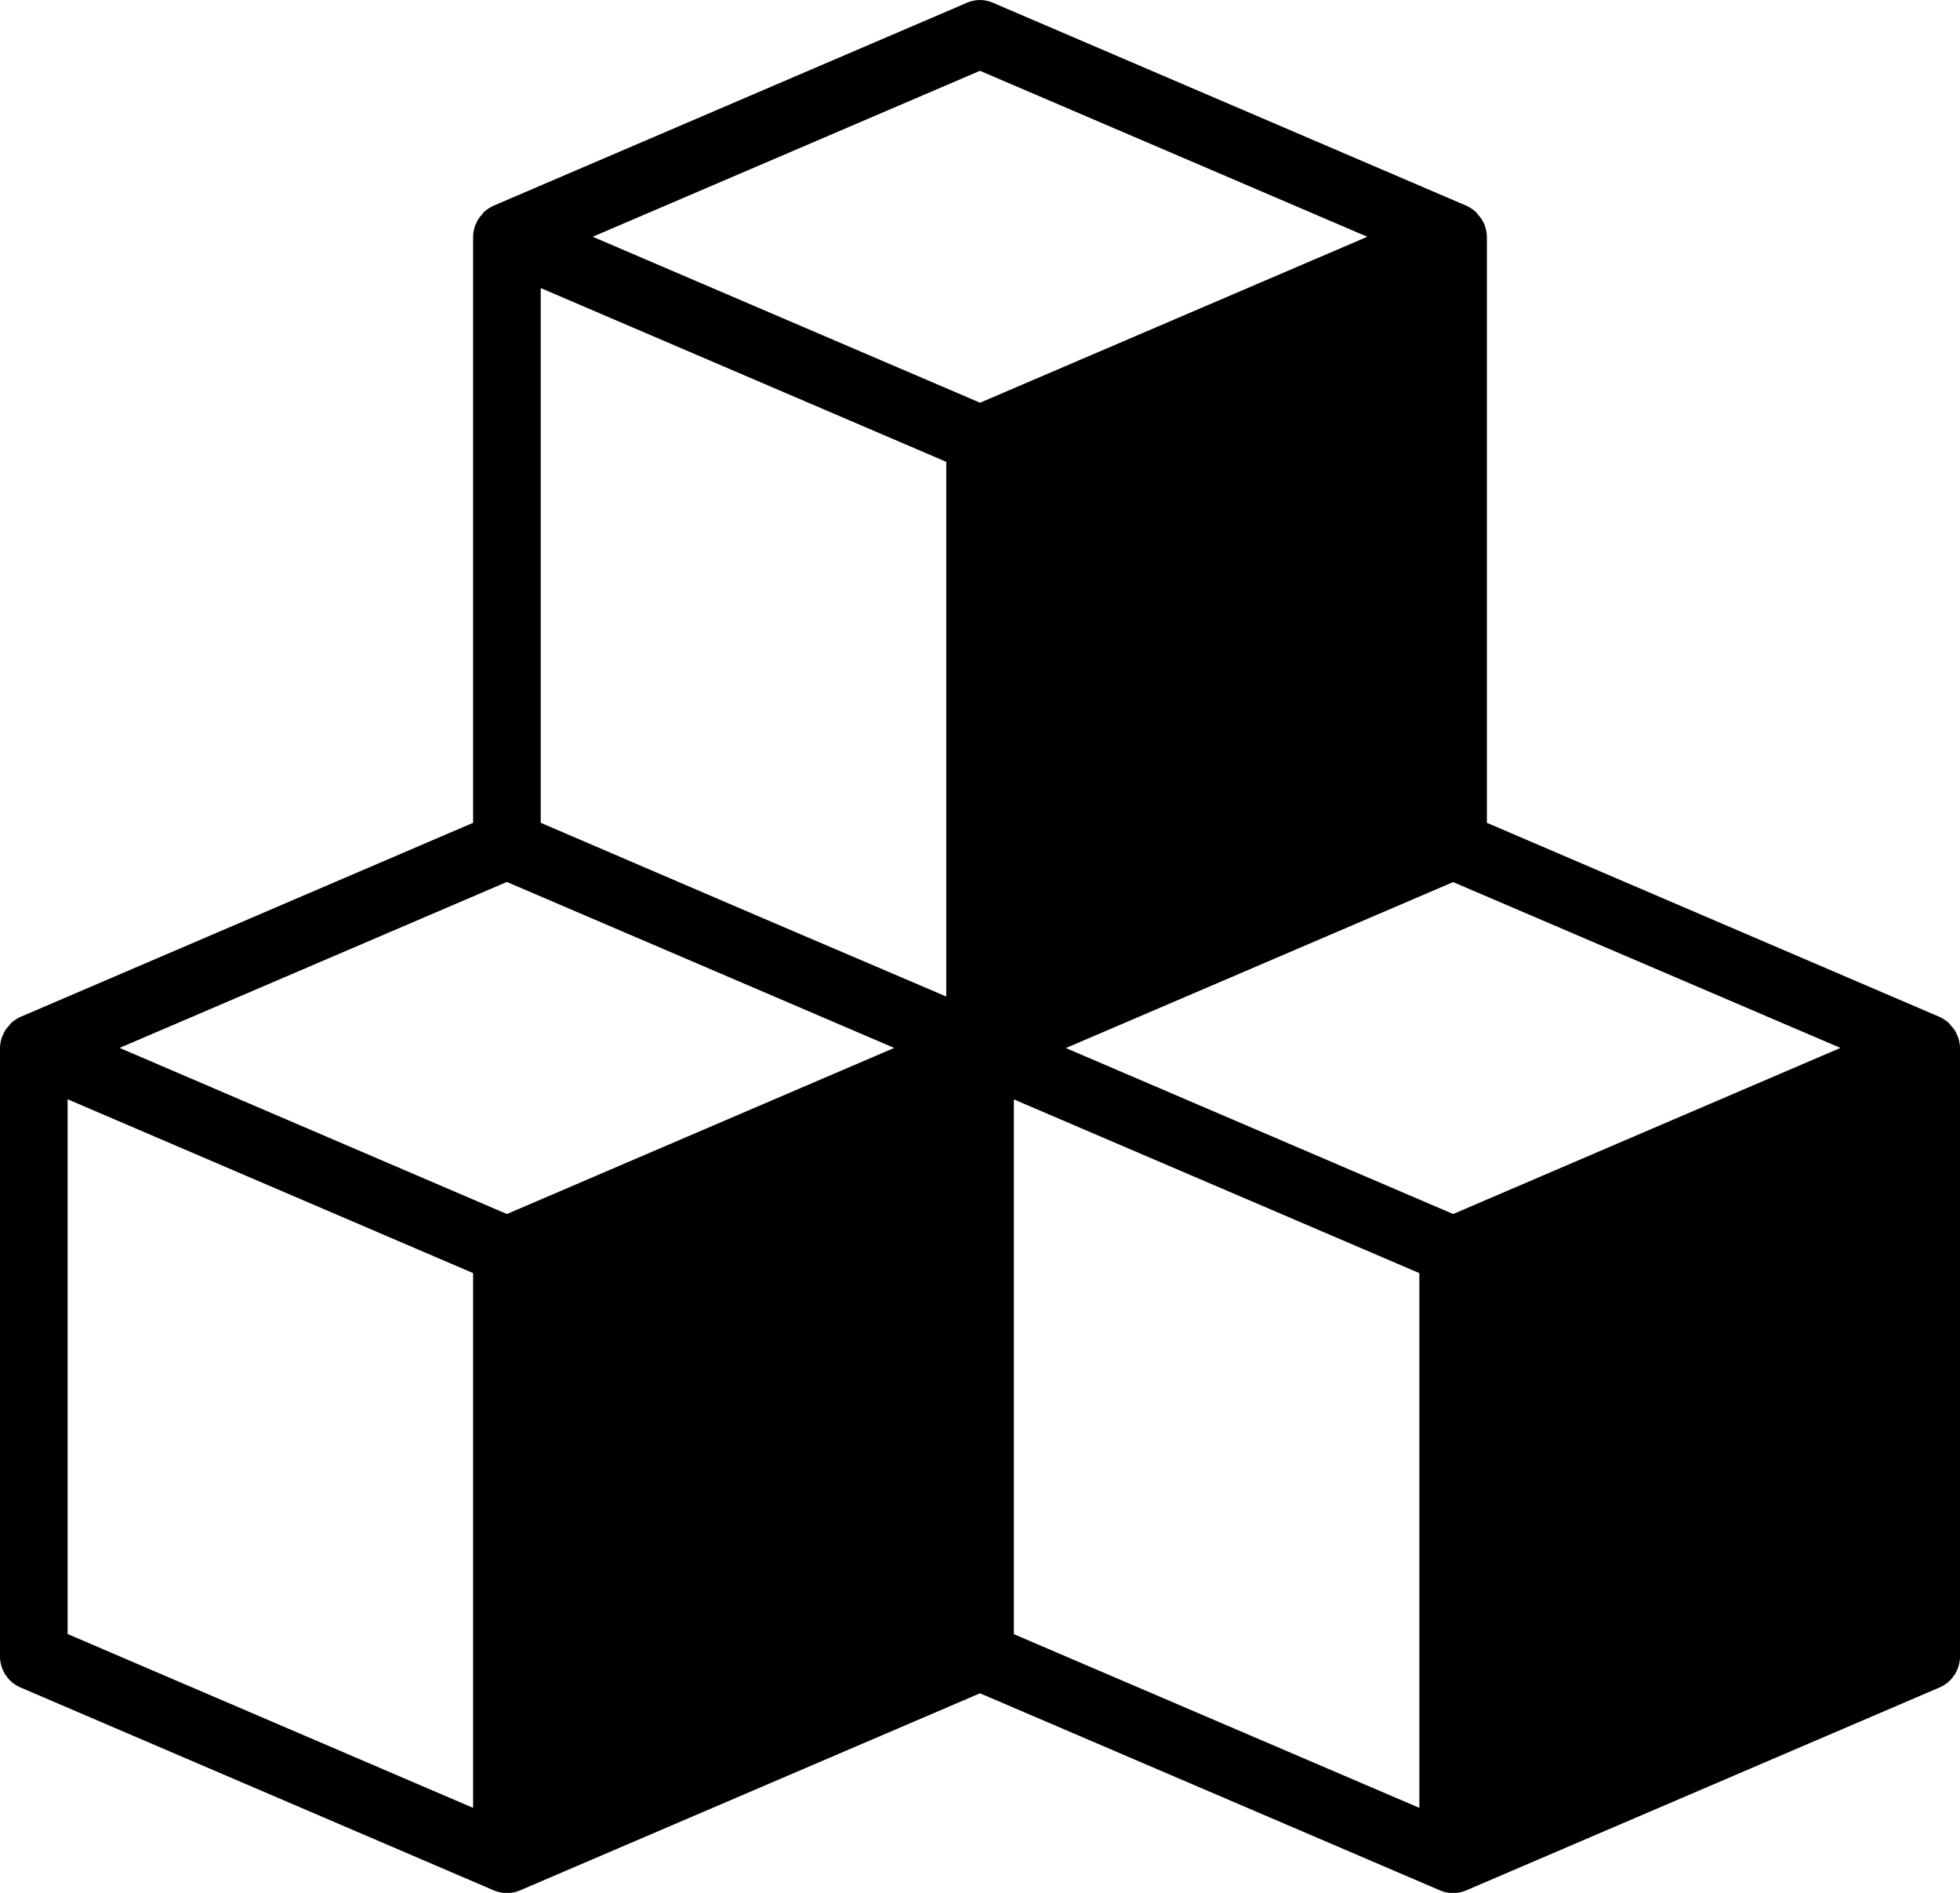
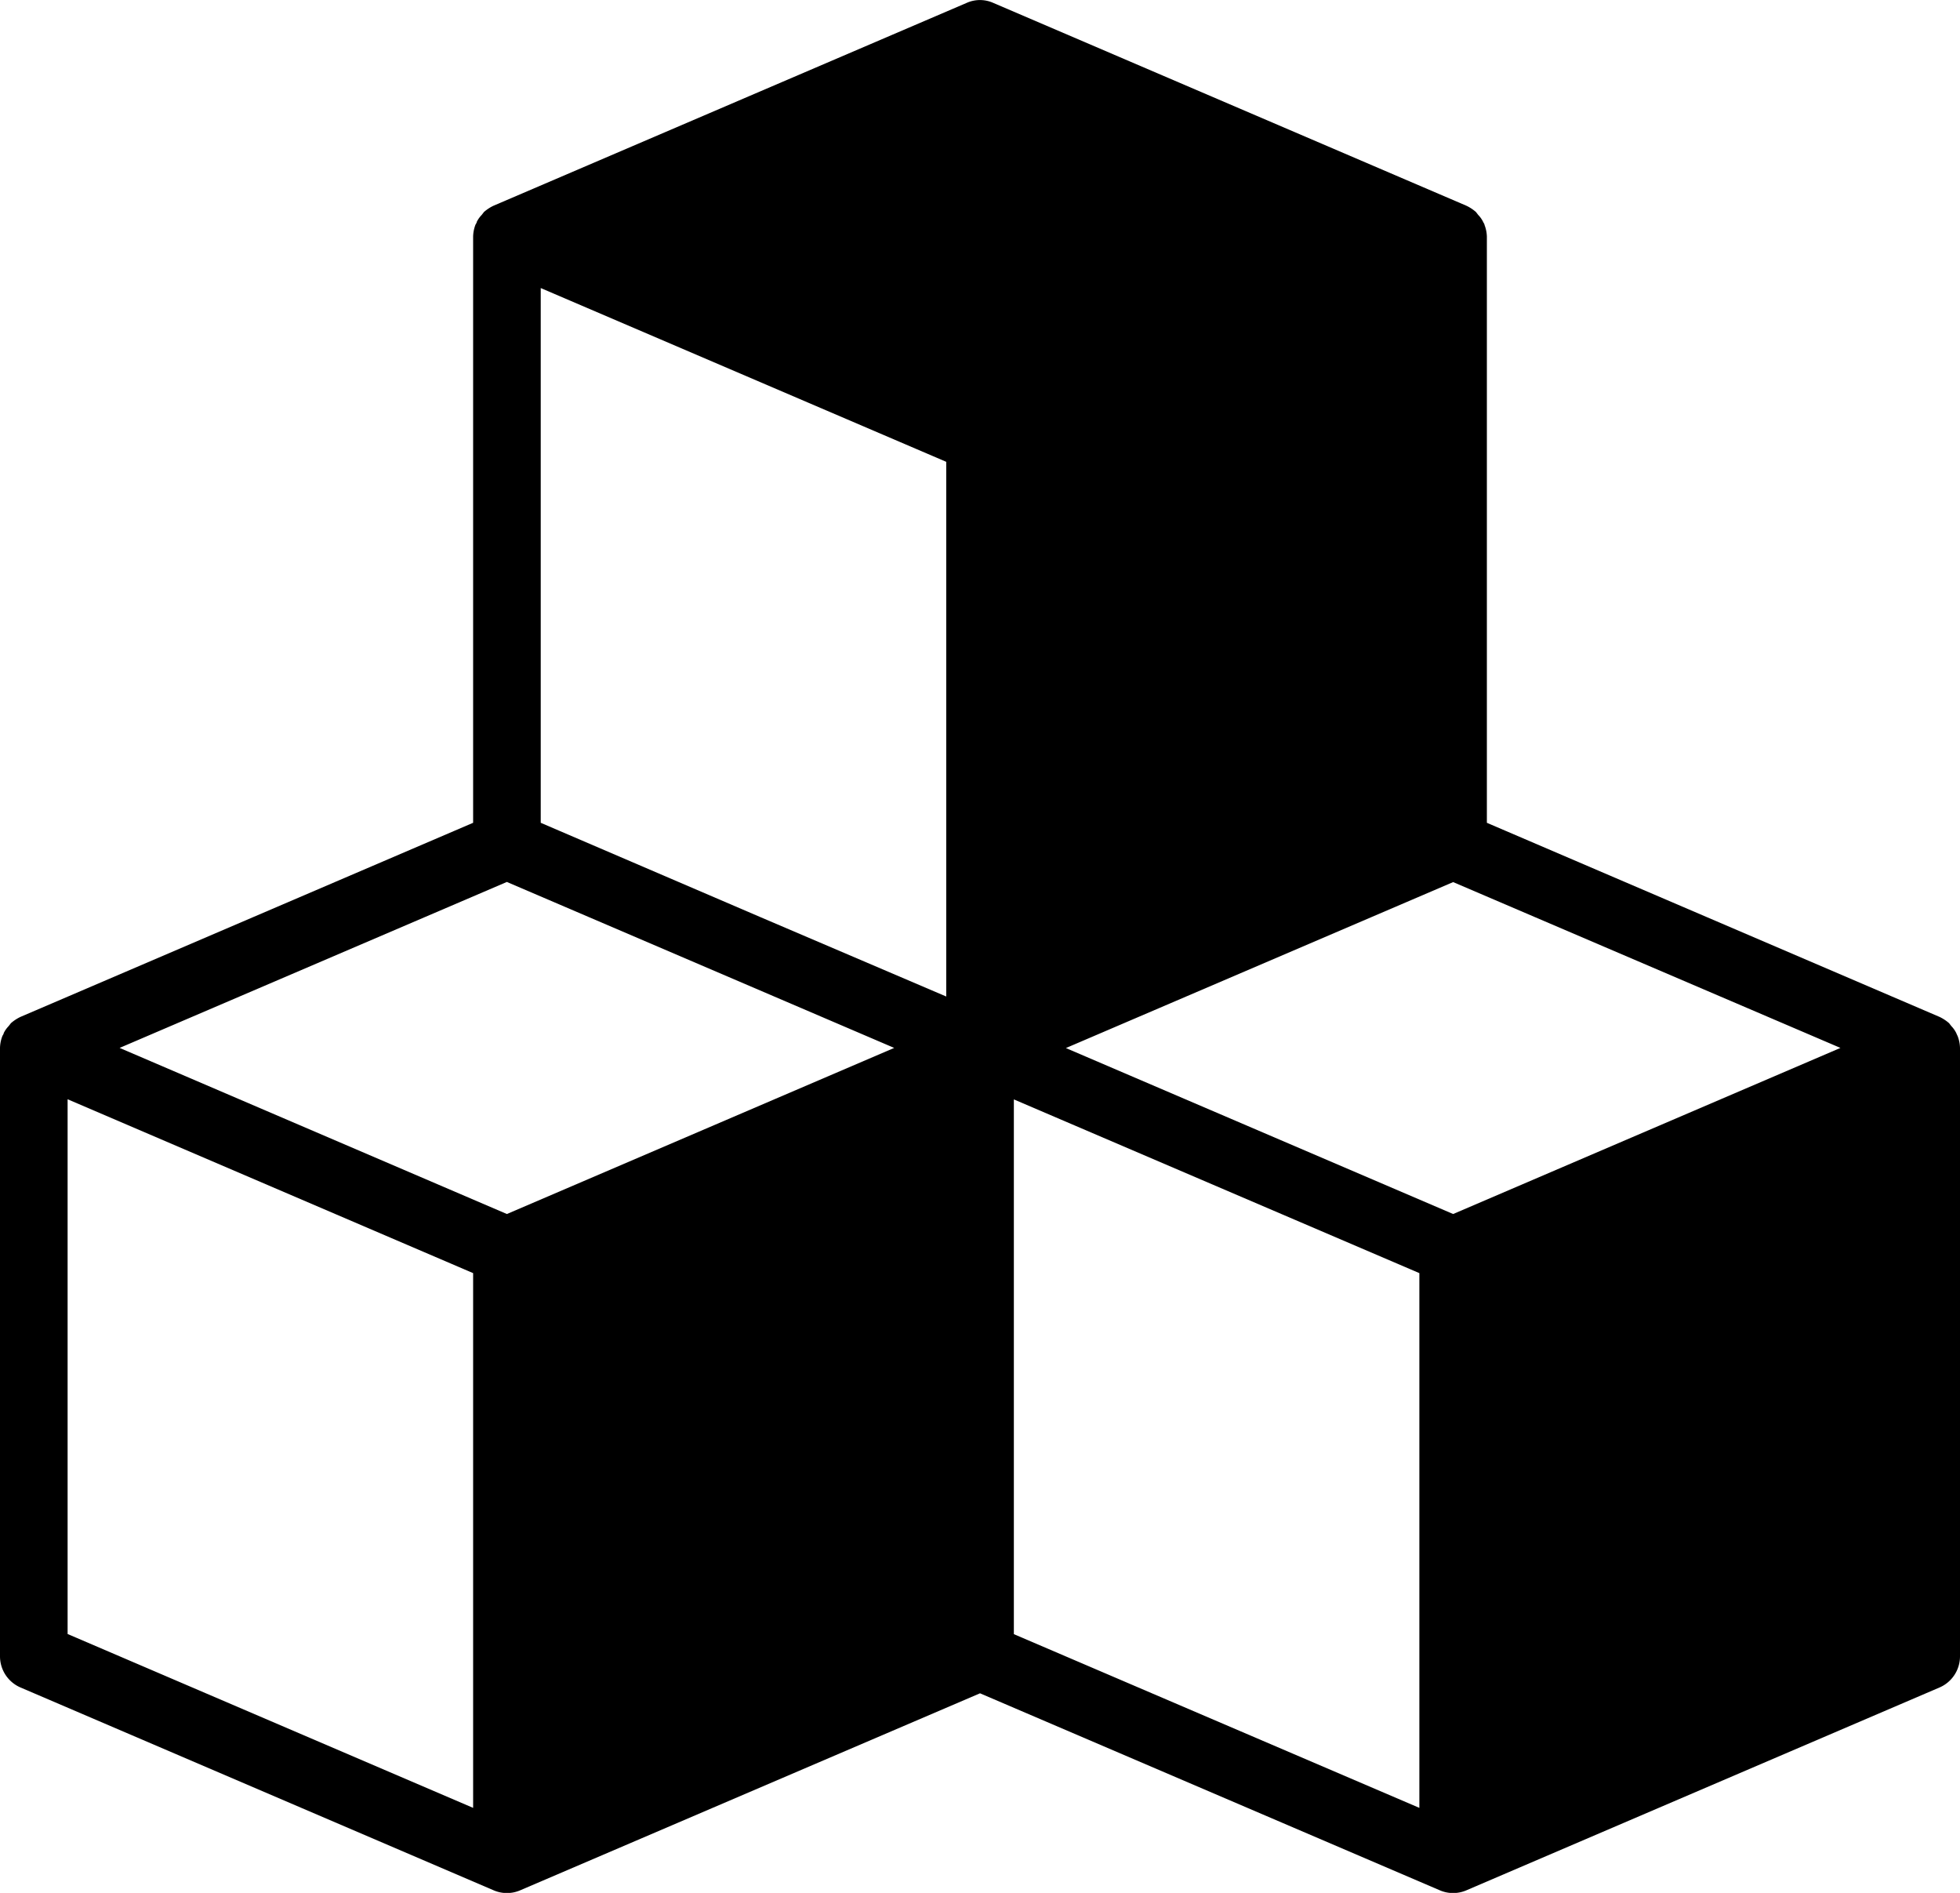
<svg xmlns="http://www.w3.org/2000/svg" width="41.427" height="40" viewBox="0 0 41.427 40">
-   <path id="custom-module" d="M44.377,25.891s-.021-.043-.029-.064a.572.572,0,0,0-.107-.15c-.014-.021-.029-.036-.043-.057a.866.866,0,0,0-.207-.136l-9.564-4.1V9a.742.742,0,0,0-.05-.25c0-.021-.021-.043-.029-.064a.572.572,0,0,0-.107-.15c-.014-.021-.029-.036-.043-.057a.866.866,0,0,0-.207-.136l-10-4.286a.688.688,0,0,0-.557,0l-10,4.286a.866.866,0,0,0-.207.136c-.014.021-.029.036-.043.057a.572.572,0,0,0-.107.15c0,.021-.021.043-.029.064A.742.742,0,0,0,13,9V21.384l-9.564,4.1a.866.866,0,0,0-.207.136c-.014.021-.029.036-.043.057a.572.572,0,0,0-.107.15c0,.021-.021.043-.029.064a.742.742,0,0,0-.05.25V39a.717.717,0,0,0,.436.657l10,4.286a.708.708,0,0,0,.557,0l9.721-4.164,9.721,4.164a.708.708,0,0,0,.557,0l10-4.286A.717.717,0,0,0,44.427,39V26.141a.742.742,0,0,0-.05-.25ZM13,42.2,4.429,38.526v-11.3L13,30.9Zm.714-12.549L5.528,26.141l8.185-3.507L21.9,26.141ZM23,25.055l-3.928-1.678-4.643-1.993v-11.3L23,13.756ZM15.528,9l8.185-3.507L31.9,9l-8.185,3.507ZM33,42.2l-8.571-3.671v-11.3L33,30.9Zm.714-12.549-8.185-3.507,8.185-3.507L41.9,26.141Z" transform="translate(-3 -3.997)" />
+   <path id="custom-module" d="M44.377,25.891s-.021-.043-.029-.064a.572.572,0,0,0-.107-.15c-.014-.021-.029-.036-.043-.057a.866.866,0,0,0-.207-.136l-9.564-4.1V9a.742.742,0,0,0-.05-.25c0-.021-.021-.043-.029-.064a.572.572,0,0,0-.107-.15c-.014-.021-.029-.036-.043-.057a.866.866,0,0,0-.207-.136l-10-4.286a.688.688,0,0,0-.557,0l-10,4.286a.866.866,0,0,0-.207.136c-.014.021-.029.036-.043.057a.572.572,0,0,0-.107.15c0,.021-.021.043-.029.064A.742.742,0,0,0,13,9V21.384l-9.564,4.1a.866.866,0,0,0-.207.136c-.014.021-.029.036-.043.057a.572.572,0,0,0-.107.15c0,.021-.021.043-.029.064a.742.742,0,0,0-.05.25V39a.717.717,0,0,0,.436.657l10,4.286a.708.708,0,0,0,.557,0l9.721-4.164,9.721,4.164a.708.708,0,0,0,.557,0l10-4.286A.717.717,0,0,0,44.427,39V26.141a.742.742,0,0,0-.05-.25ZM13,42.2,4.429,38.526v-11.3L13,30.9Zm.714-12.549L5.528,26.141l8.185-3.507L21.9,26.141ZM23,25.055l-3.928-1.678-4.643-1.993v-11.3L23,13.756Zl8.185-3.507L31.9,9l-8.185,3.507ZM33,42.2l-8.571-3.671v-11.3L33,30.9Zm.714-12.549-8.185-3.507,8.185-3.507L41.9,26.141Z" transform="translate(-3 -3.997)" />
</svg>